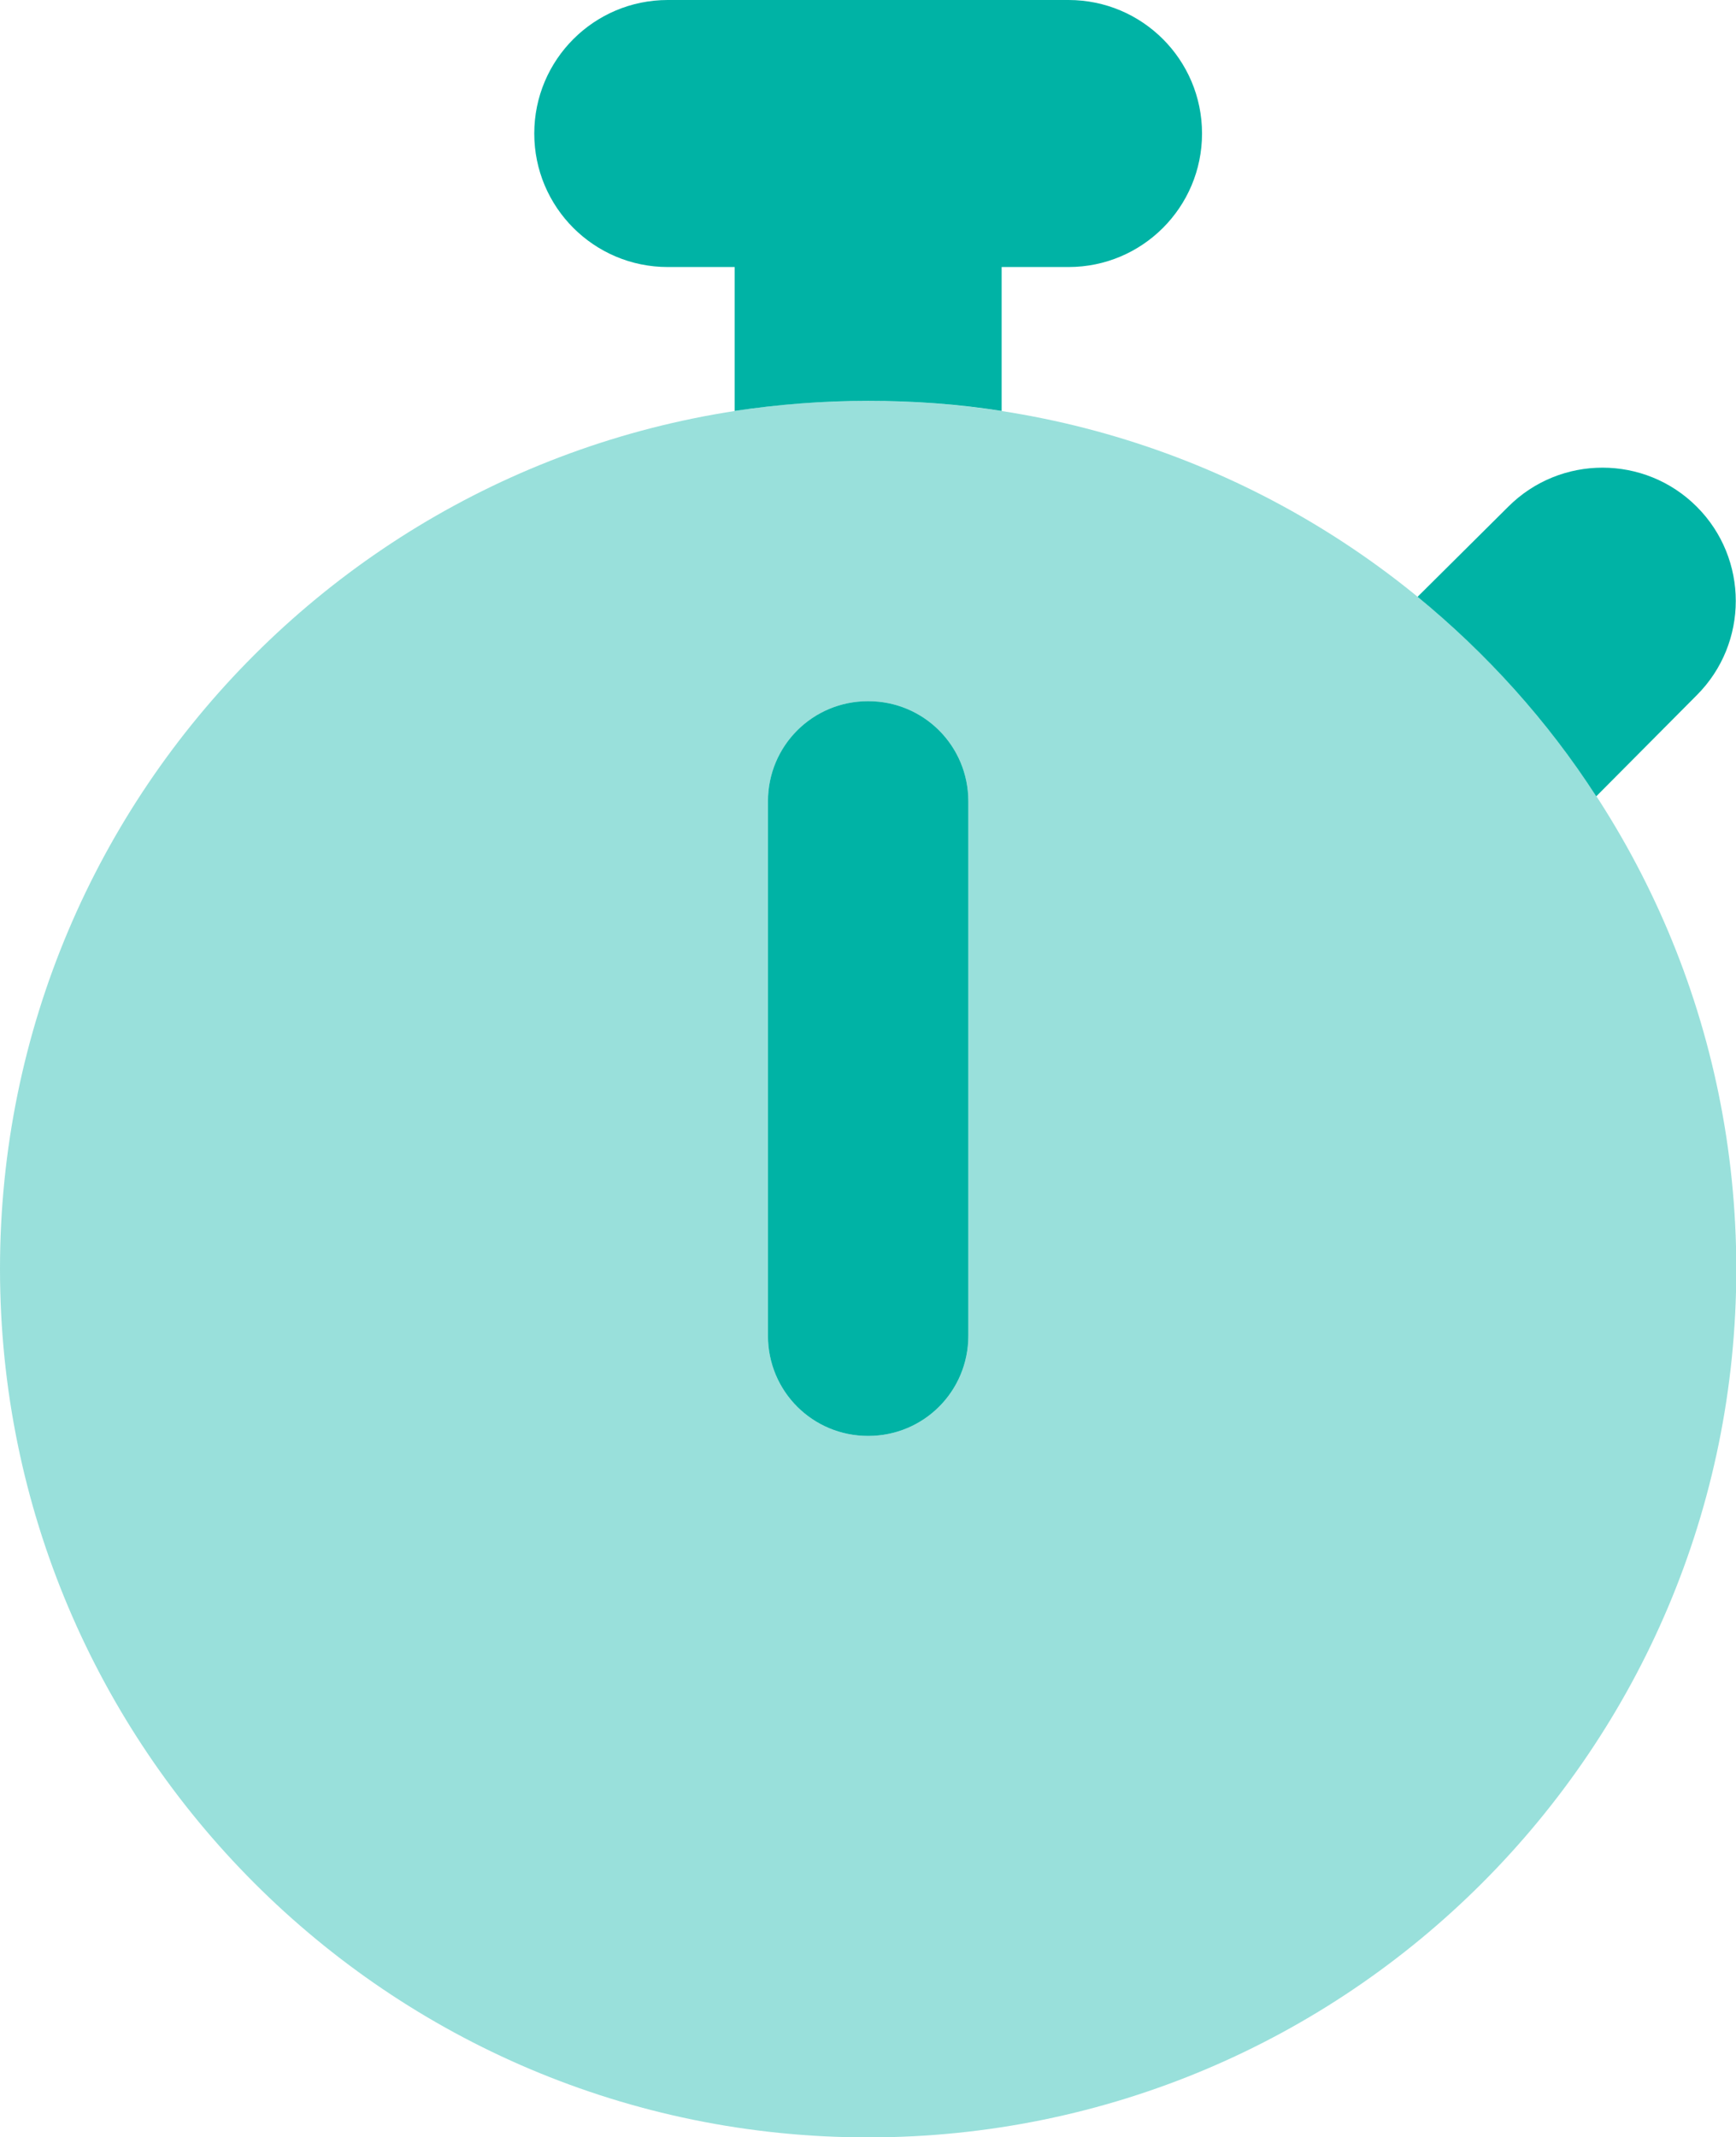
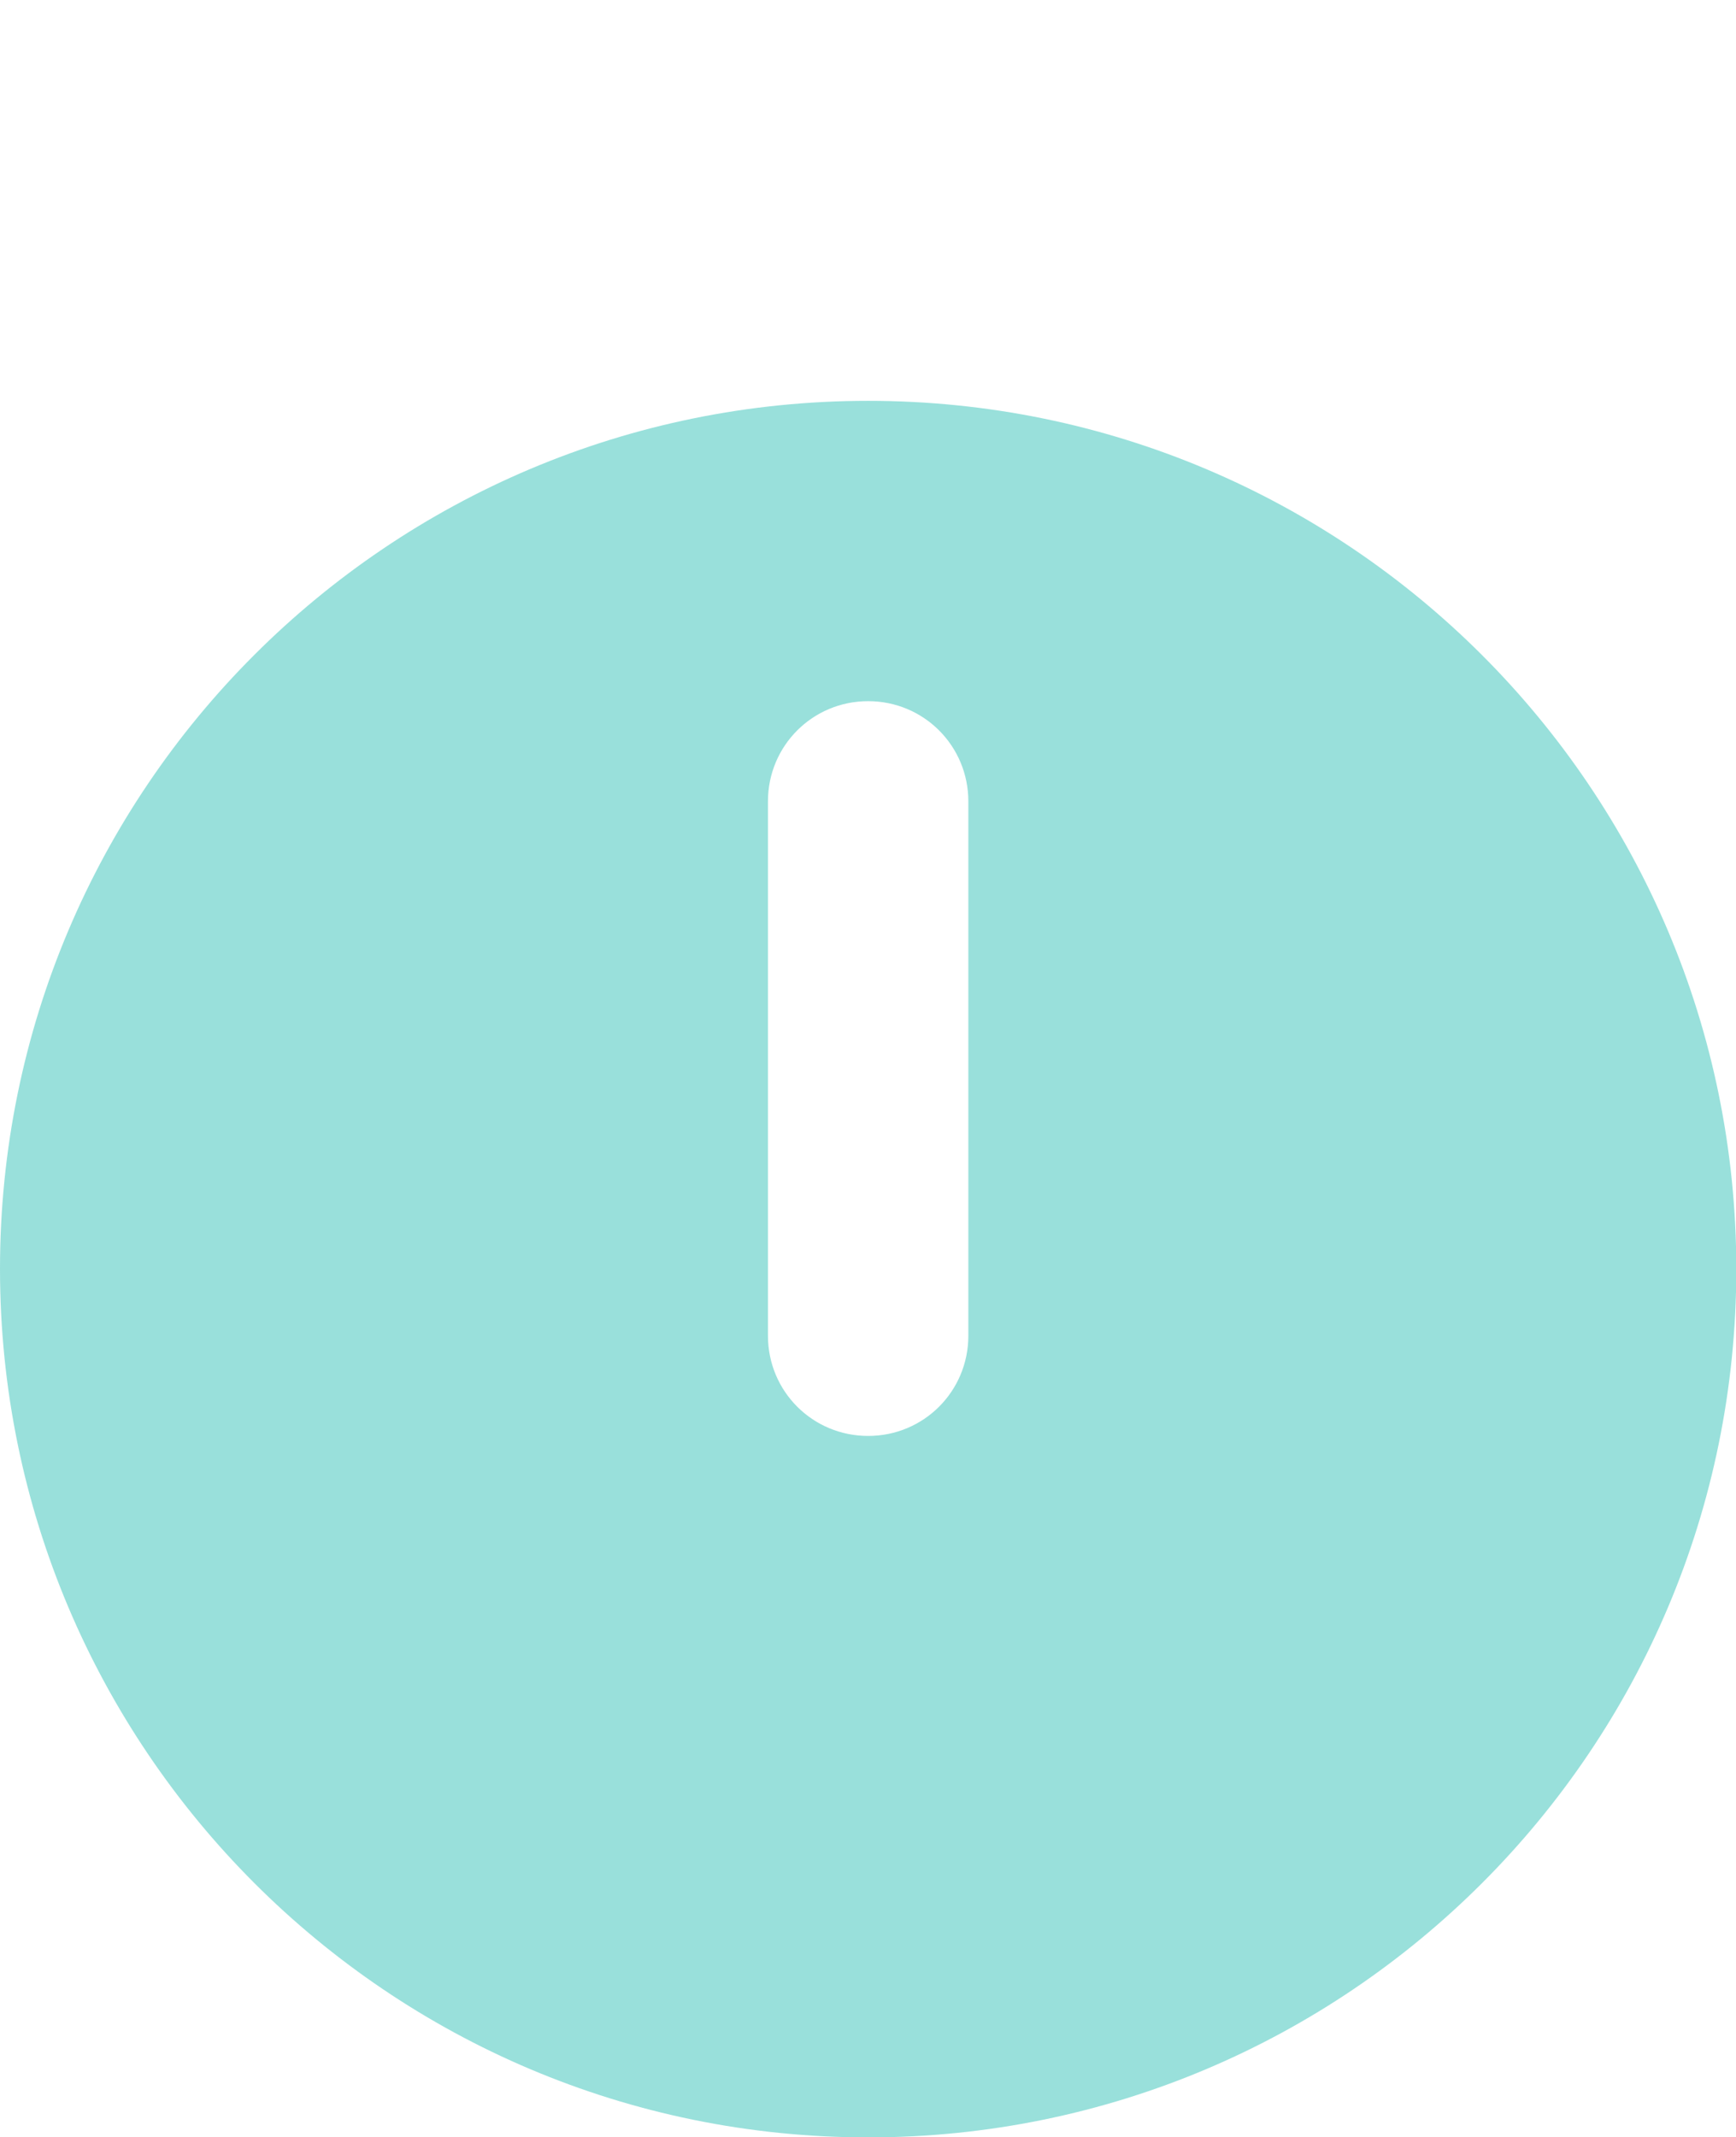
<svg xmlns="http://www.w3.org/2000/svg" viewBox="0 0 58.39 71.87">
  <defs>
    <style>
      .cls-1 {
        fill: none;
        isolation: isolate;
      }

      .cls-2, .cls-3 {
        fill: #00b3a5;
      }

      .cls-3 {
        mix-blend-mode: color-dodge;
        opacity: .4;
      }
    </style>
  </defs>
  <g class="cls-1">
    <g id="Calque_2" data-name="Calque 2">
      <g id="ui-icons-duotone">
        <g>
-           <path class="cls-2" d="m17.97,4.49c0-2.48,2.01-4.49,4.49-4.49h13.48c2.48,0,4.49,2.01,4.49,4.49s-2.01,4.49-4.49,4.49h-2.25v4.84c-1.46-.23-2.96-.34-4.49-.34s-3.03.12-4.49.34v-4.84h-2.25c-2.48,0-4.49-2.01-4.49-4.49Zm32.76,12.55c1.75-1.75,4.59-1.75,6.34,0,1.75,1.75,1.75,4.59,0,6.34l-3.38,3.4c-1.64-2.54-3.68-4.8-6.01-6.71l3.05-3.03Zm-18.16,27.88c0,1.87-1.5,3.37-3.37,3.37s-3.37-1.5-3.37-3.37v-17.97c0-1.87,1.5-3.37,3.37-3.37s3.37,1.5,3.37,3.37v17.97Z" />
          <path class="cls-3" d="m0,42.67C0,26.54,13.07,13.48,29.2,13.48s29.2,13.07,29.2,29.2-13.07,29.2-29.2,29.2S0,58.8,0,42.67Zm32.57-15.72c0-1.87-1.5-3.37-3.37-3.37s-3.37,1.5-3.37,3.37v17.97c0,1.87,1.5,3.37,3.37,3.37s3.37-1.5,3.37-3.37v-17.97Z" />
        </g>
      </g>
    </g>
  </g>
</svg>